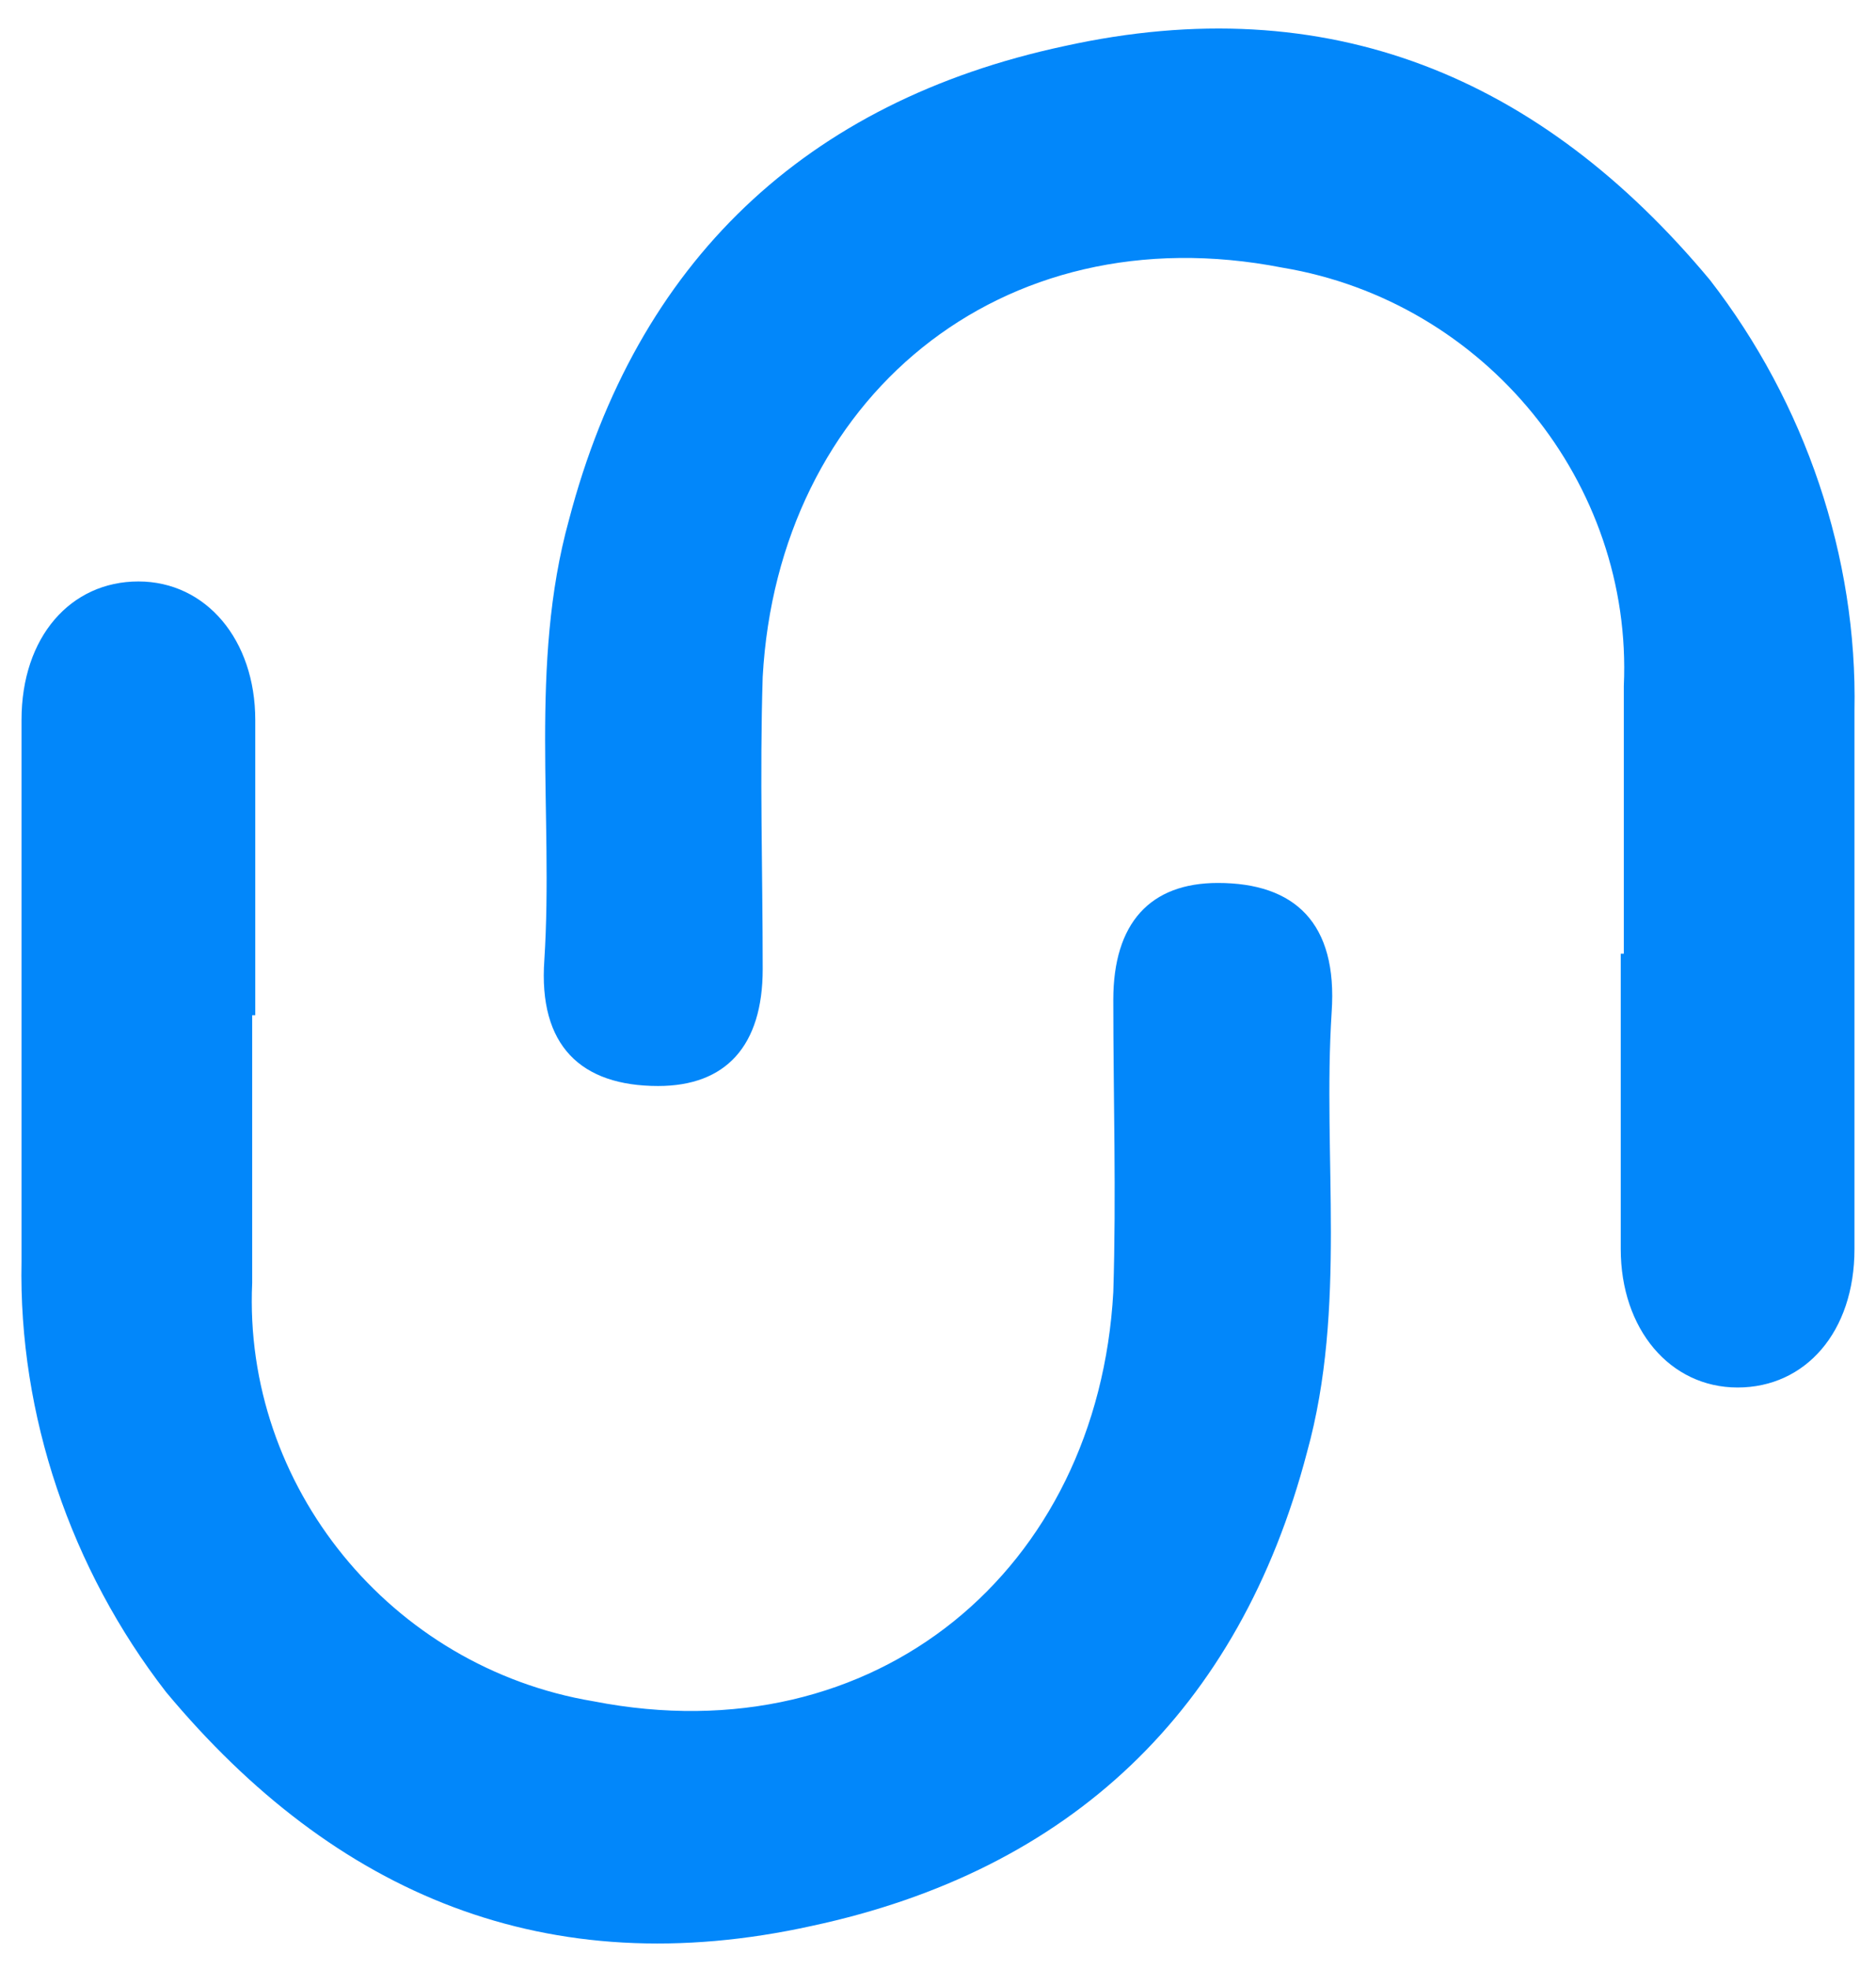
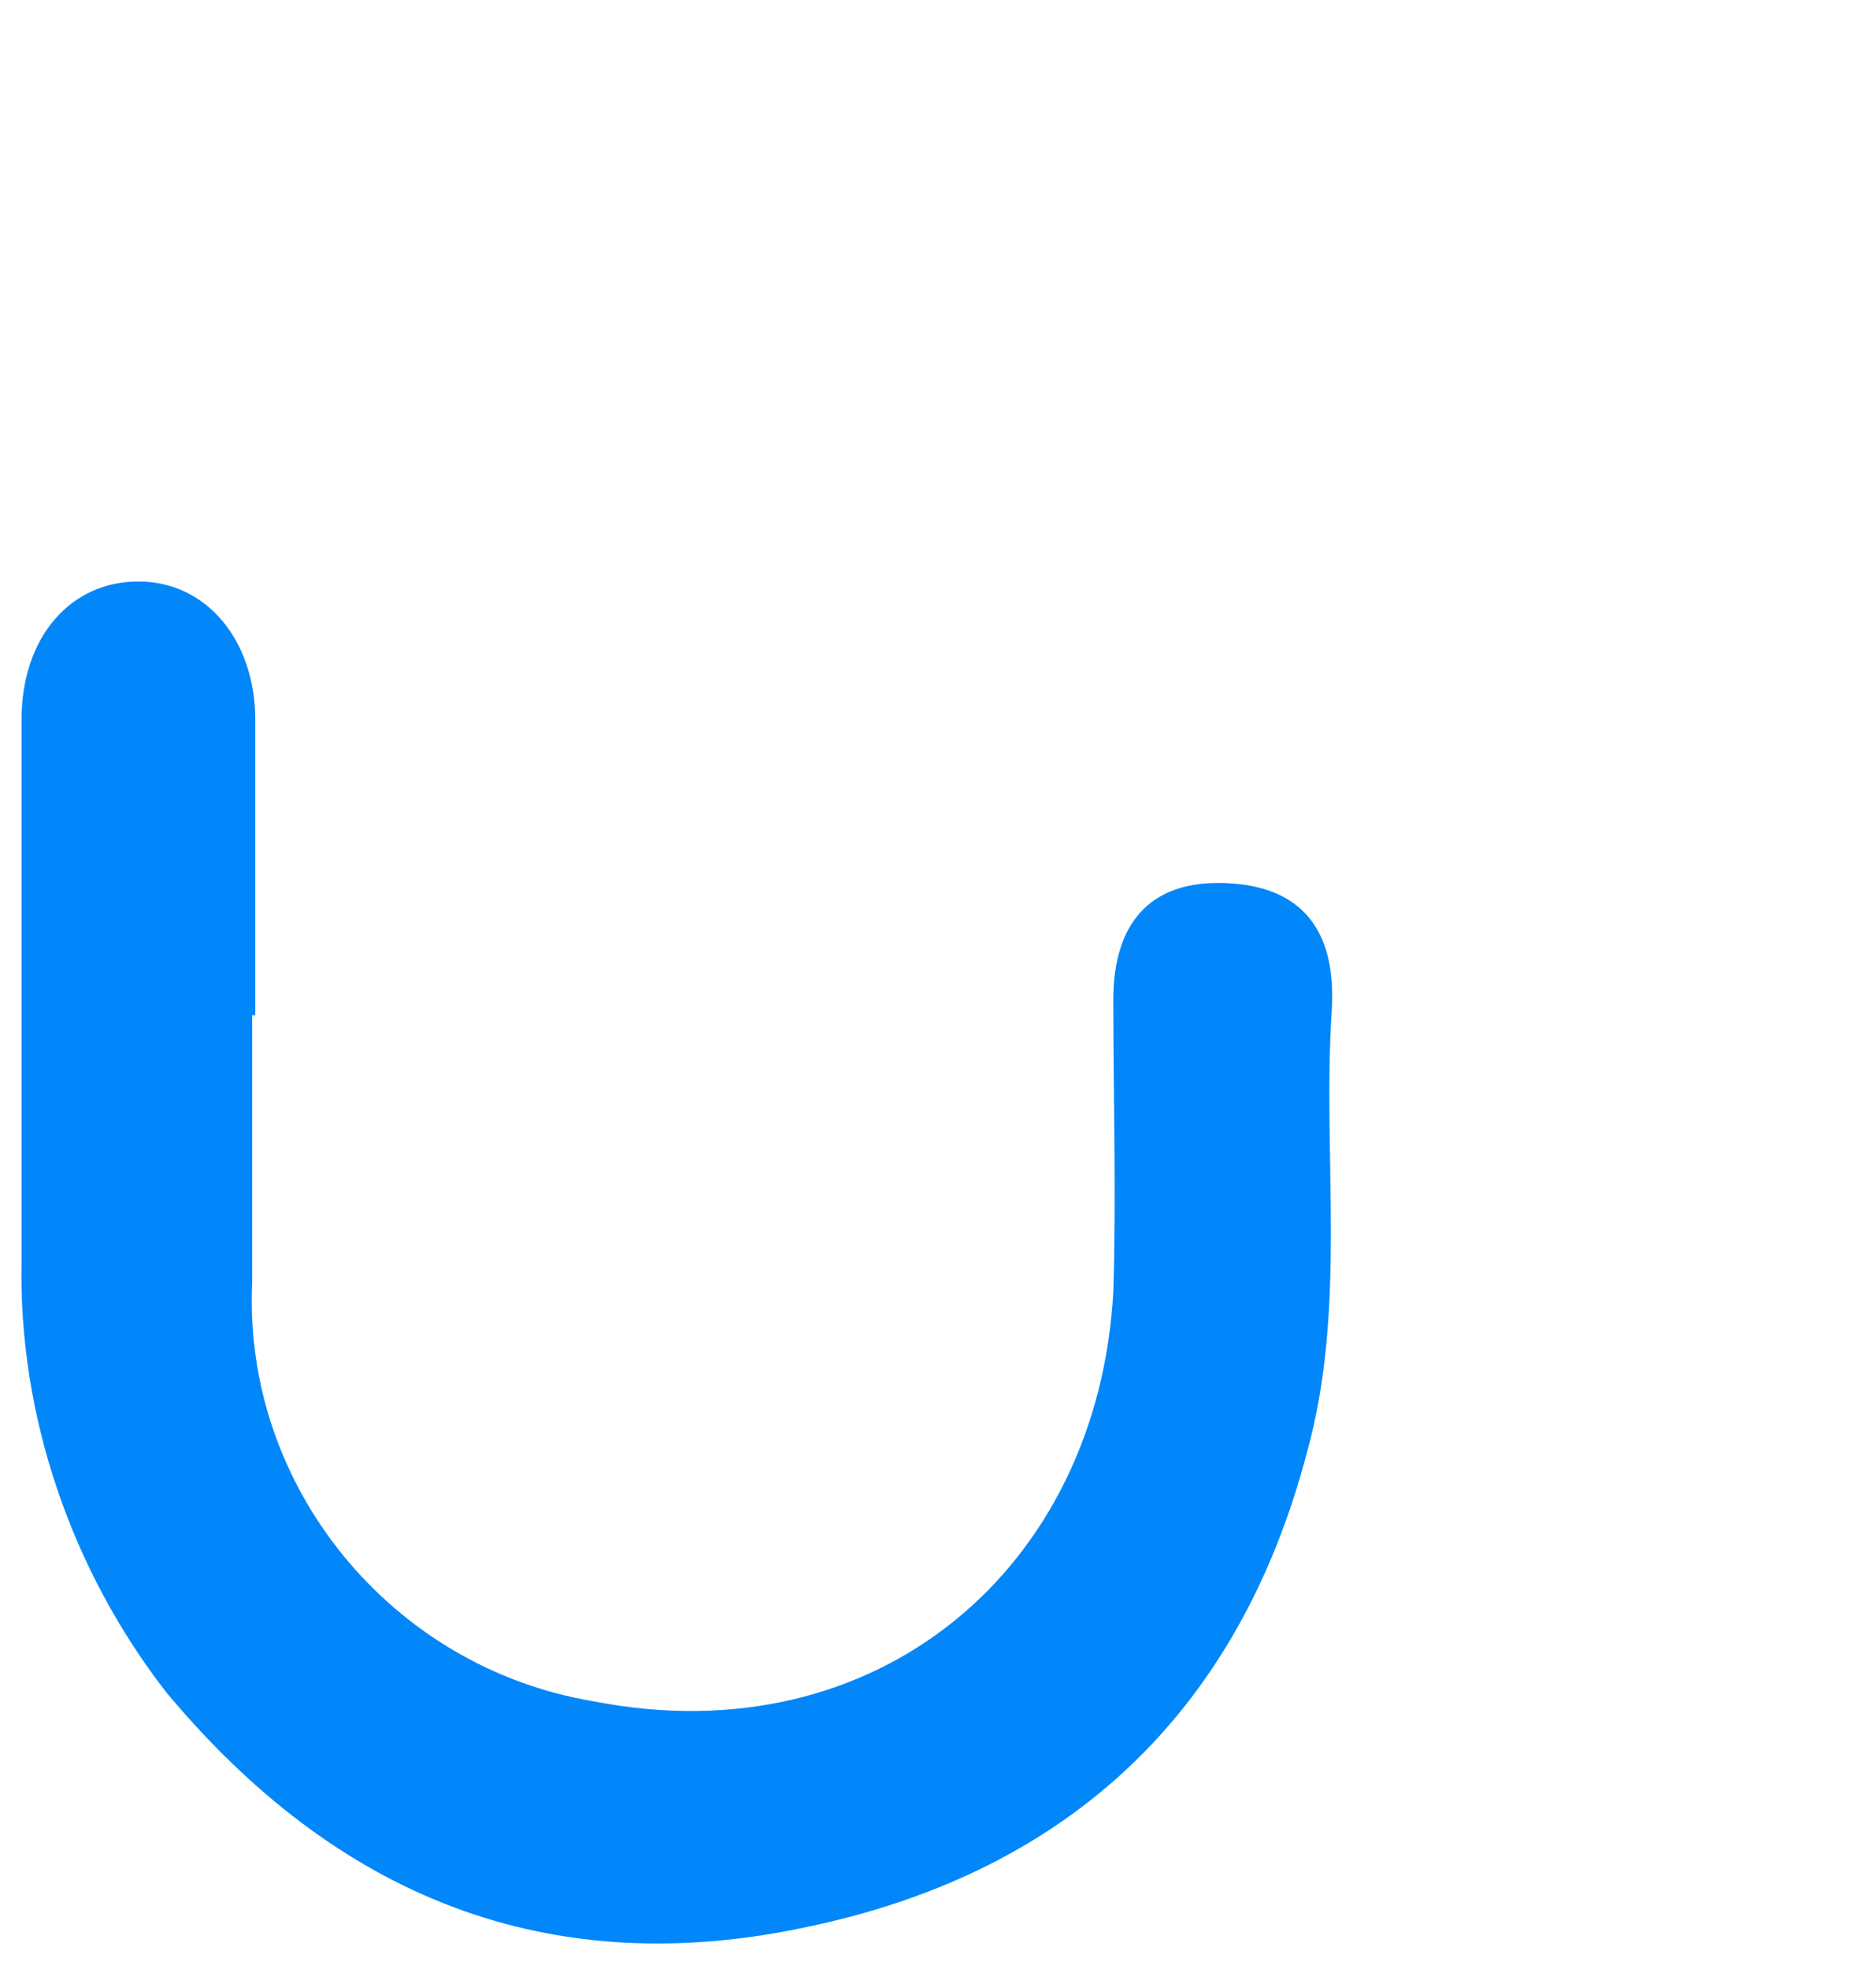
<svg xmlns="http://www.w3.org/2000/svg" version="1.1" id="Calque_1" x="0px" y="0px" viewBox="0 0 61 64" style="enable-background:new 0 0 61 64;" xml:space="preserve">
  <style type="text/css">
	.st0{fill:#0287FA;}
</style>
  <path class="st0" d="M39.6,28.7c-2.2,0-3.4,1.3-3.4,3.8c0,3.2,0.1,6.3,0,9.5c-0.5,9-7.7,15.1-16.9,13.3c-6.6-1.1-11.4-7-11.1-13.6  v-8.7h0.1v-9.6c0-2.6-1.6-4.5-3.8-4.5s-3.8,1.8-3.8,4.5V41c-0.1,5,1.6,10,4.7,14c5.5,6.6,12.4,9.5,21,7.6c8.4-1.8,13.9-7,16.1-15.4  c1.3-4.7,0.5-9.6,0.8-14.3C43.5,30,42.1,28.7,39.6,28.7z" />
-   <path class="st0" d="M21.4,35.3c2.2,0,3.4-1.3,3.4-3.8c0-3.2-0.1-6.3,0-9.5c0.5-9,7.7-15.1,16.9-13.3c6.6,1.1,11.4,7,11.1,13.6V31  h-0.1v9.6c0,2.6,1.6,4.5,3.8,4.5s3.8-1.8,3.8-4.5V23.1c0.1-5-1.6-10-4.7-14c-5.5-6.6-12.4-9.5-21-7.6c-8.4,1.8-13.9,7-16.1,15.4  c-1.3,4.7-0.5,9.6-0.8,14.3C17.5,34,18.9,35.3,21.4,35.3z" />
</svg>